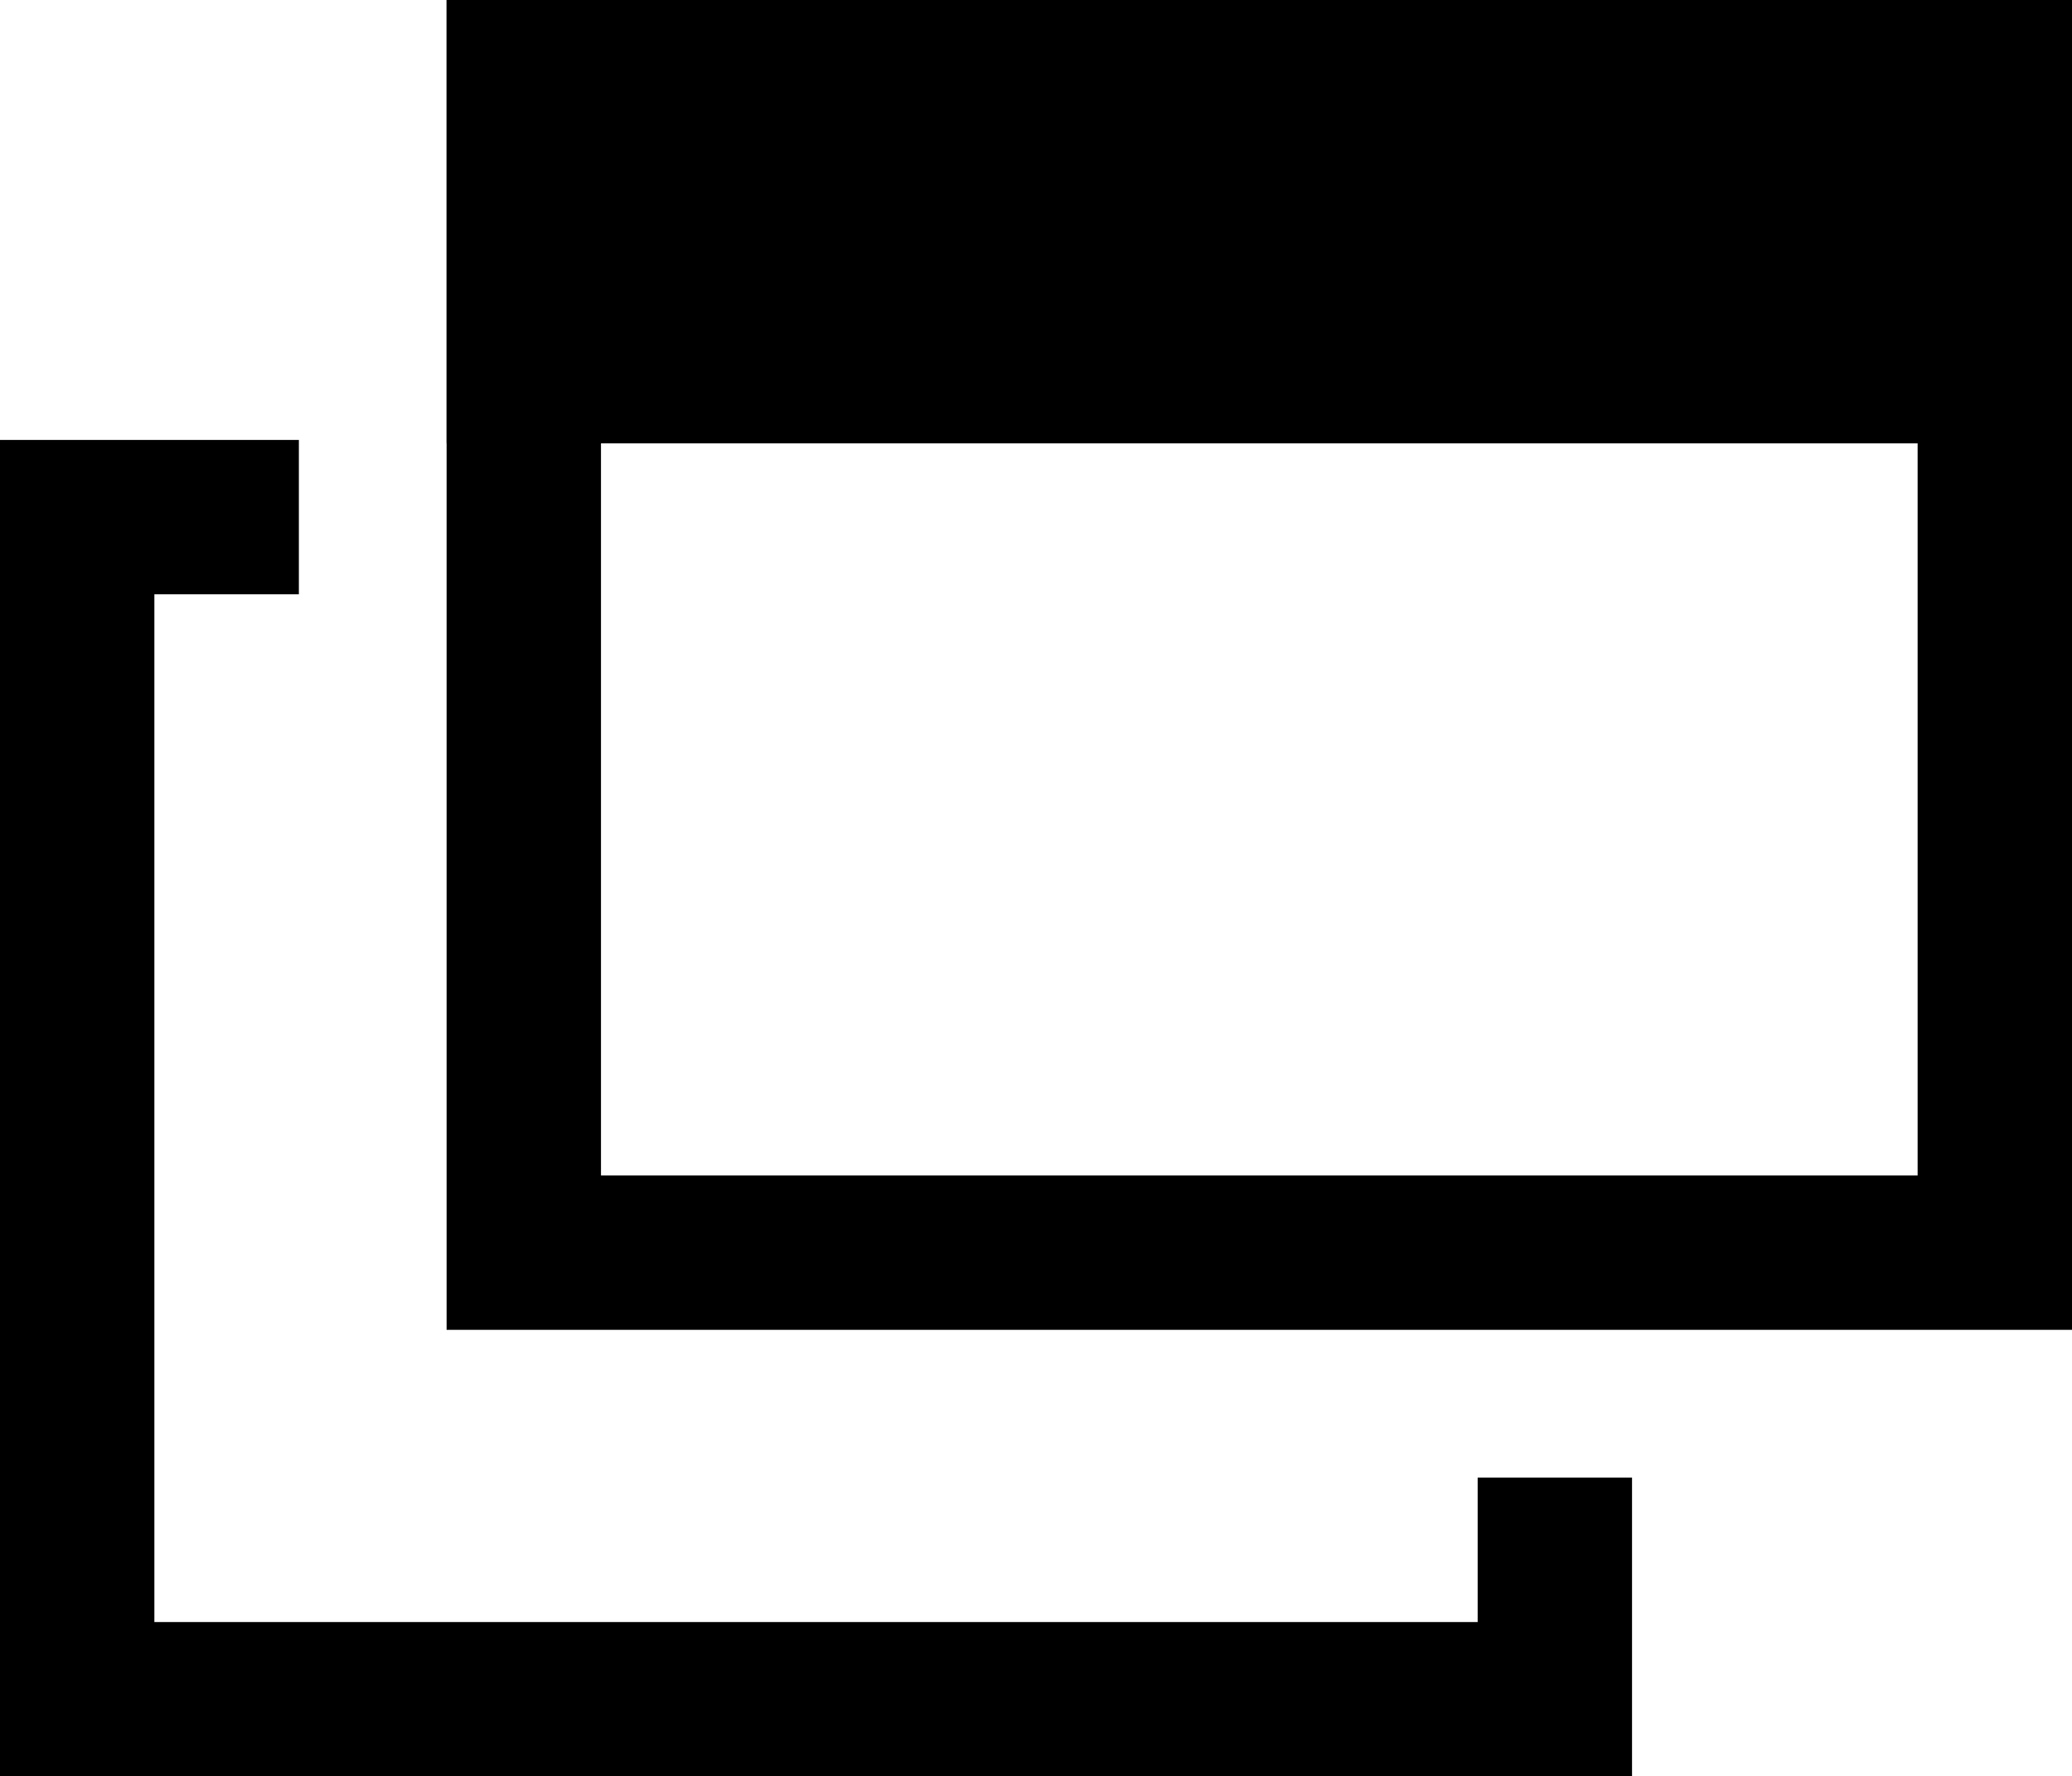
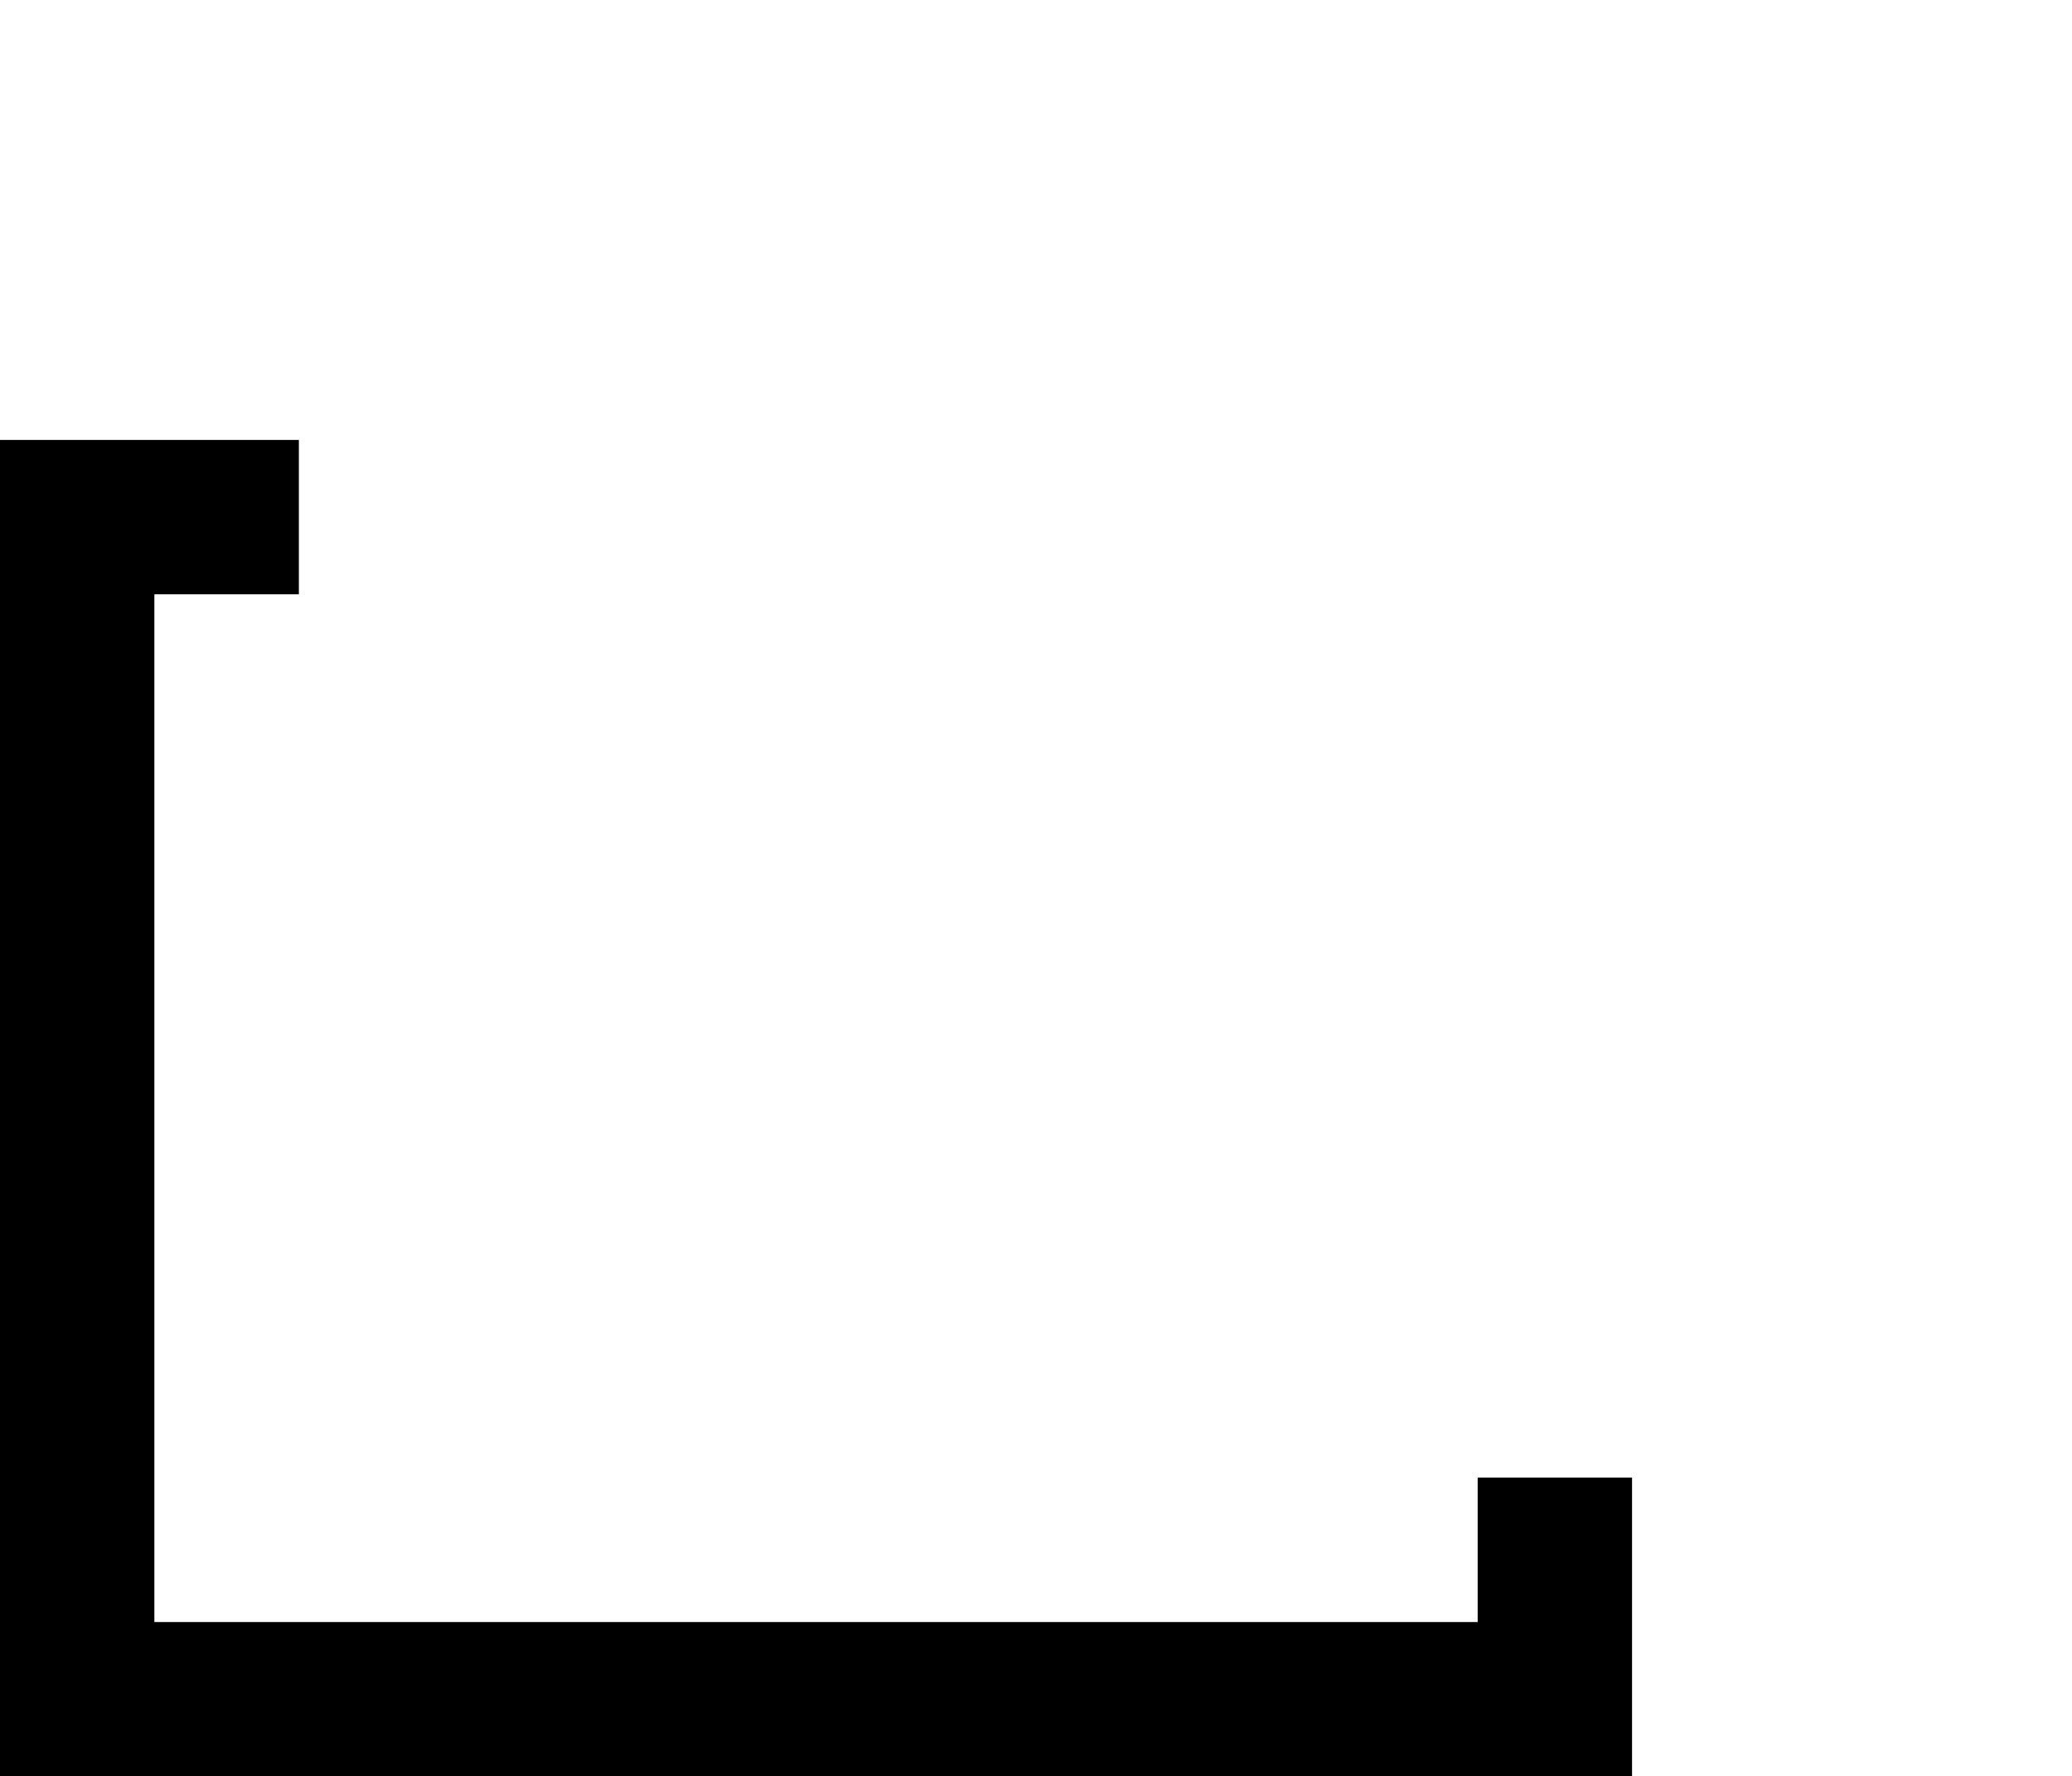
<svg xmlns="http://www.w3.org/2000/svg" id="_イヤー_2" viewBox="0 0 13.422 11.508">
  <defs>
    <style>.cls-1{fill:none;stroke:#000;stroke-miterlimit:10;}</style>
  </defs>
  <g id="contents">
    <g>
-       <path d="M12.422,1V7.615H3.893V1H12.422m1-1H2.893V8.615H13.422V0h0Z" />
      <polyline class="cls-1" points="1.936 3.35 .5 3.35 .5 11.008 10.072 11.008 10.072 9.572" />
-       <rect x="2.893" y="0" width="10.529" height="2.872" />
    </g>
  </g>
</svg>